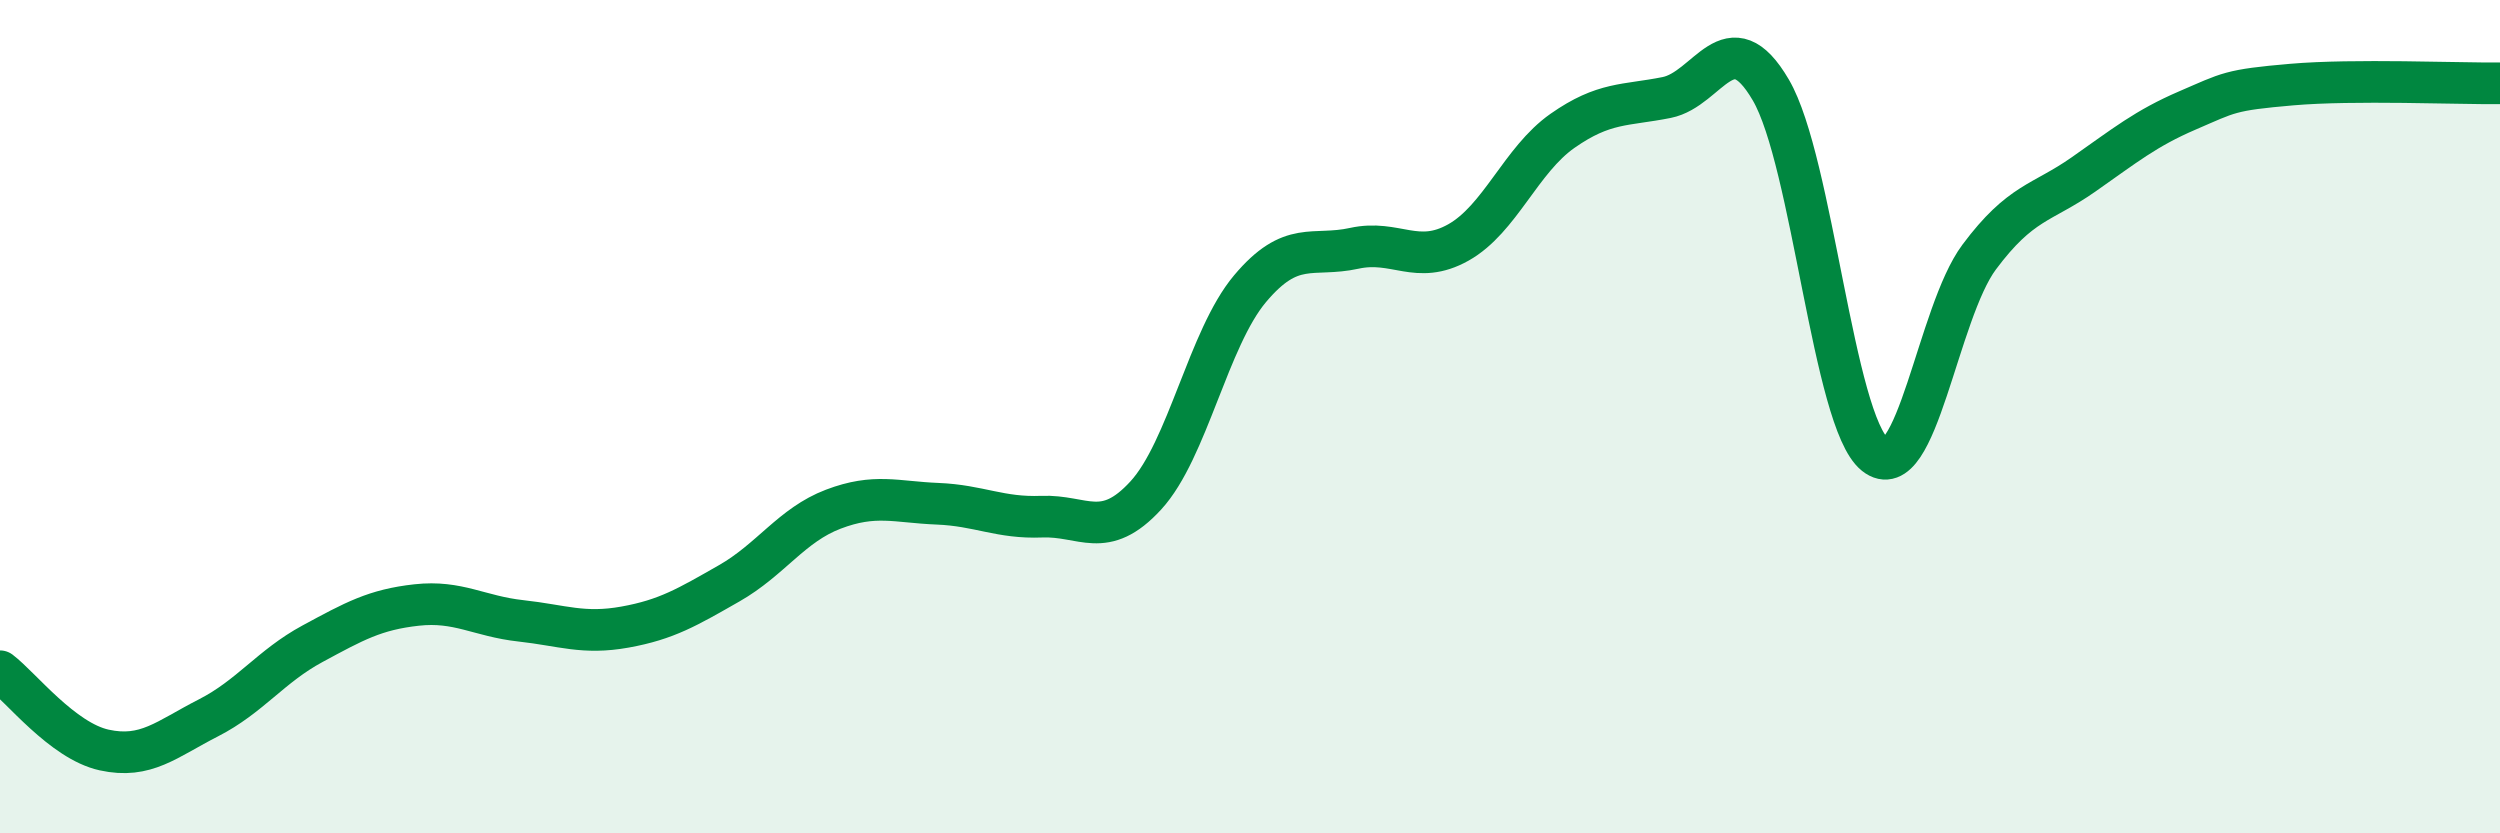
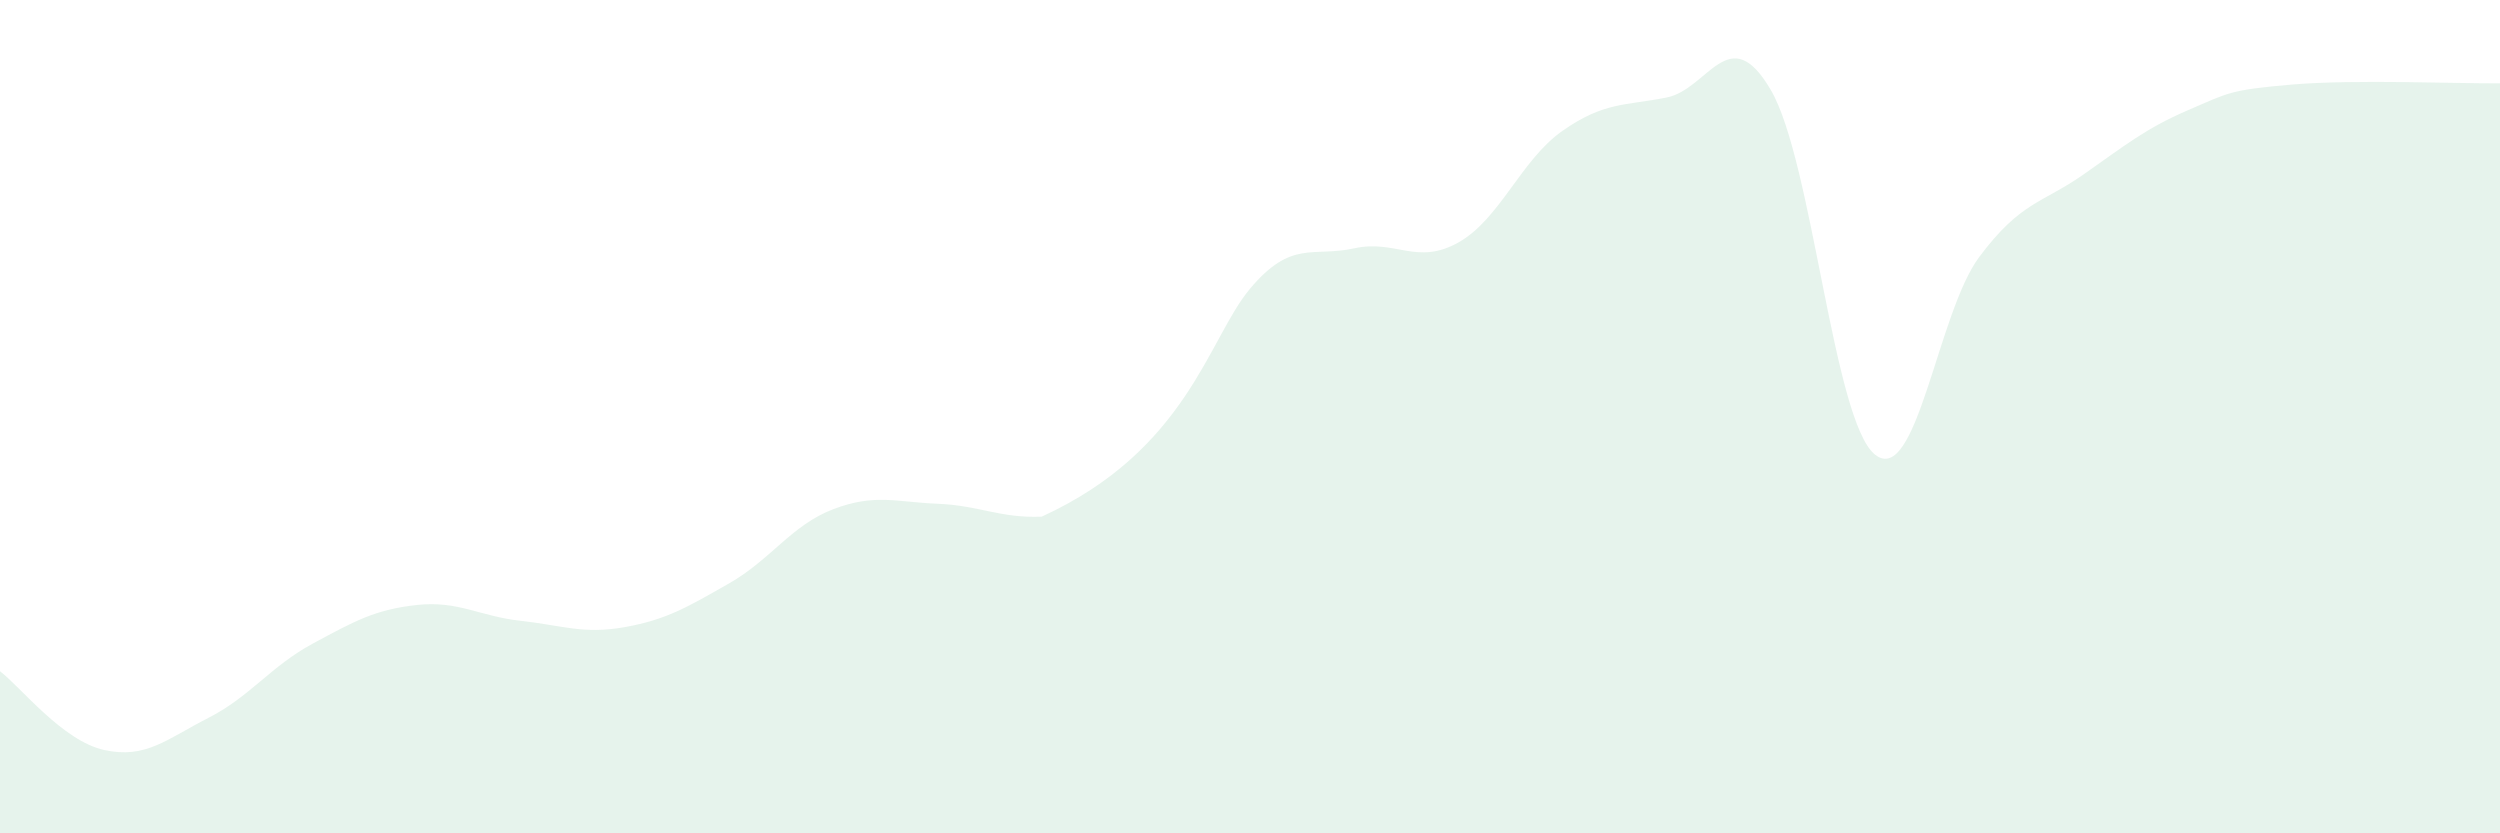
<svg xmlns="http://www.w3.org/2000/svg" width="60" height="20" viewBox="0 0 60 20">
-   <path d="M 0,16.11 C 0.5,16.49 1.5,17.78 2.5,18 C 3.5,18.22 4,17.74 5,17.23 C 6,16.72 6.5,15.99 7.5,15.45 C 8.5,14.91 9,14.63 10,14.52 C 11,14.41 11.5,14.79 12.5,14.9 C 13.5,15.01 14,15.23 15,15.05 C 16,14.87 16.5,14.57 17.5,14 C 18.5,13.43 19,12.6 20,12.22 C 21,11.84 21.5,12.05 22.5,12.09 C 23.5,12.13 24,12.44 25,12.4 C 26,12.36 26.5,12.98 27.5,11.89 C 28.5,10.8 29,8.12 30,6.93 C 31,5.74 31.5,6.18 32.5,5.96 C 33.5,5.74 34,6.38 35,5.82 C 36,5.26 36.5,3.84 37.5,3.14 C 38.5,2.44 39,2.54 40,2.34 C 41,2.14 41.5,0.45 42.5,2.16 C 43.5,3.87 44,10.11 45,10.91 C 46,11.71 46.5,7.51 47.5,6.17 C 48.5,4.83 49,4.89 50,4.19 C 51,3.49 51.5,3.08 52.5,2.65 C 53.5,2.22 53.5,2.16 55,2.03 C 56.5,1.9 59,2.01 60,2L60 20L0 20Z" fill="#008740" opacity="0.1" stroke-linecap="round" stroke-linejoin="round" />
-   <path d="M 0,16.11 C 0.5,16.49 1.5,17.78 2.5,18 C 3.5,18.22 4,17.74 5,17.23 C 6,16.72 6.5,15.99 7.5,15.45 C 8.5,14.91 9,14.63 10,14.52 C 11,14.41 11.5,14.79 12.5,14.9 C 13.5,15.01 14,15.23 15,15.05 C 16,14.87 16.5,14.57 17.5,14 C 18.5,13.43 19,12.6 20,12.22 C 21,11.84 21.5,12.05 22.5,12.09 C 23.5,12.13 24,12.44 25,12.4 C 26,12.36 26.5,12.98 27.5,11.89 C 28.5,10.8 29,8.12 30,6.93 C 31,5.74 31.5,6.18 32.5,5.96 C 33.5,5.74 34,6.38 35,5.82 C 36,5.26 36.5,3.84 37.5,3.14 C 38.5,2.44 39,2.54 40,2.34 C 41,2.14 41.5,0.45 42.5,2.16 C 43.5,3.87 44,10.11 45,10.91 C 46,11.71 46.5,7.51 47.5,6.17 C 48.5,4.83 49,4.89 50,4.19 C 51,3.49 51.5,3.08 52.5,2.65 C 53.5,2.22 53.5,2.16 55,2.03 C 56.5,1.9 59,2.01 60,2" stroke="#008740" stroke-width="1" fill="none" stroke-linecap="round" stroke-linejoin="round" />
+   <path d="M 0,16.11 C 0.5,16.49 1.5,17.78 2.5,18 C 3.5,18.22 4,17.74 5,17.23 C 6,16.72 6.5,15.99 7.5,15.45 C 8.5,14.91 9,14.63 10,14.52 C 11,14.41 11.5,14.79 12.5,14.9 C 13.5,15.01 14,15.23 15,15.05 C 16,14.87 16.5,14.57 17.5,14 C 18.5,13.43 19,12.6 20,12.22 C 21,11.84 21.5,12.05 22.5,12.09 C 23.5,12.13 24,12.44 25,12.4 C 28.5,10.8 29,8.12 30,6.93 C 31,5.74 31.5,6.18 32.5,5.96 C 33.5,5.74 34,6.38 35,5.82 C 36,5.26 36.5,3.84 37.5,3.14 C 38.5,2.44 39,2.54 40,2.34 C 41,2.14 41.5,0.45 42.5,2.16 C 43.5,3.87 44,10.11 45,10.91 C 46,11.71 46.5,7.51 47.5,6.17 C 48.5,4.83 49,4.89 50,4.19 C 51,3.49 51.5,3.08 52.5,2.65 C 53.5,2.22 53.5,2.16 55,2.03 C 56.5,1.9 59,2.01 60,2L60 20L0 20Z" fill="#008740" opacity="0.1" stroke-linecap="round" stroke-linejoin="round" />
</svg>